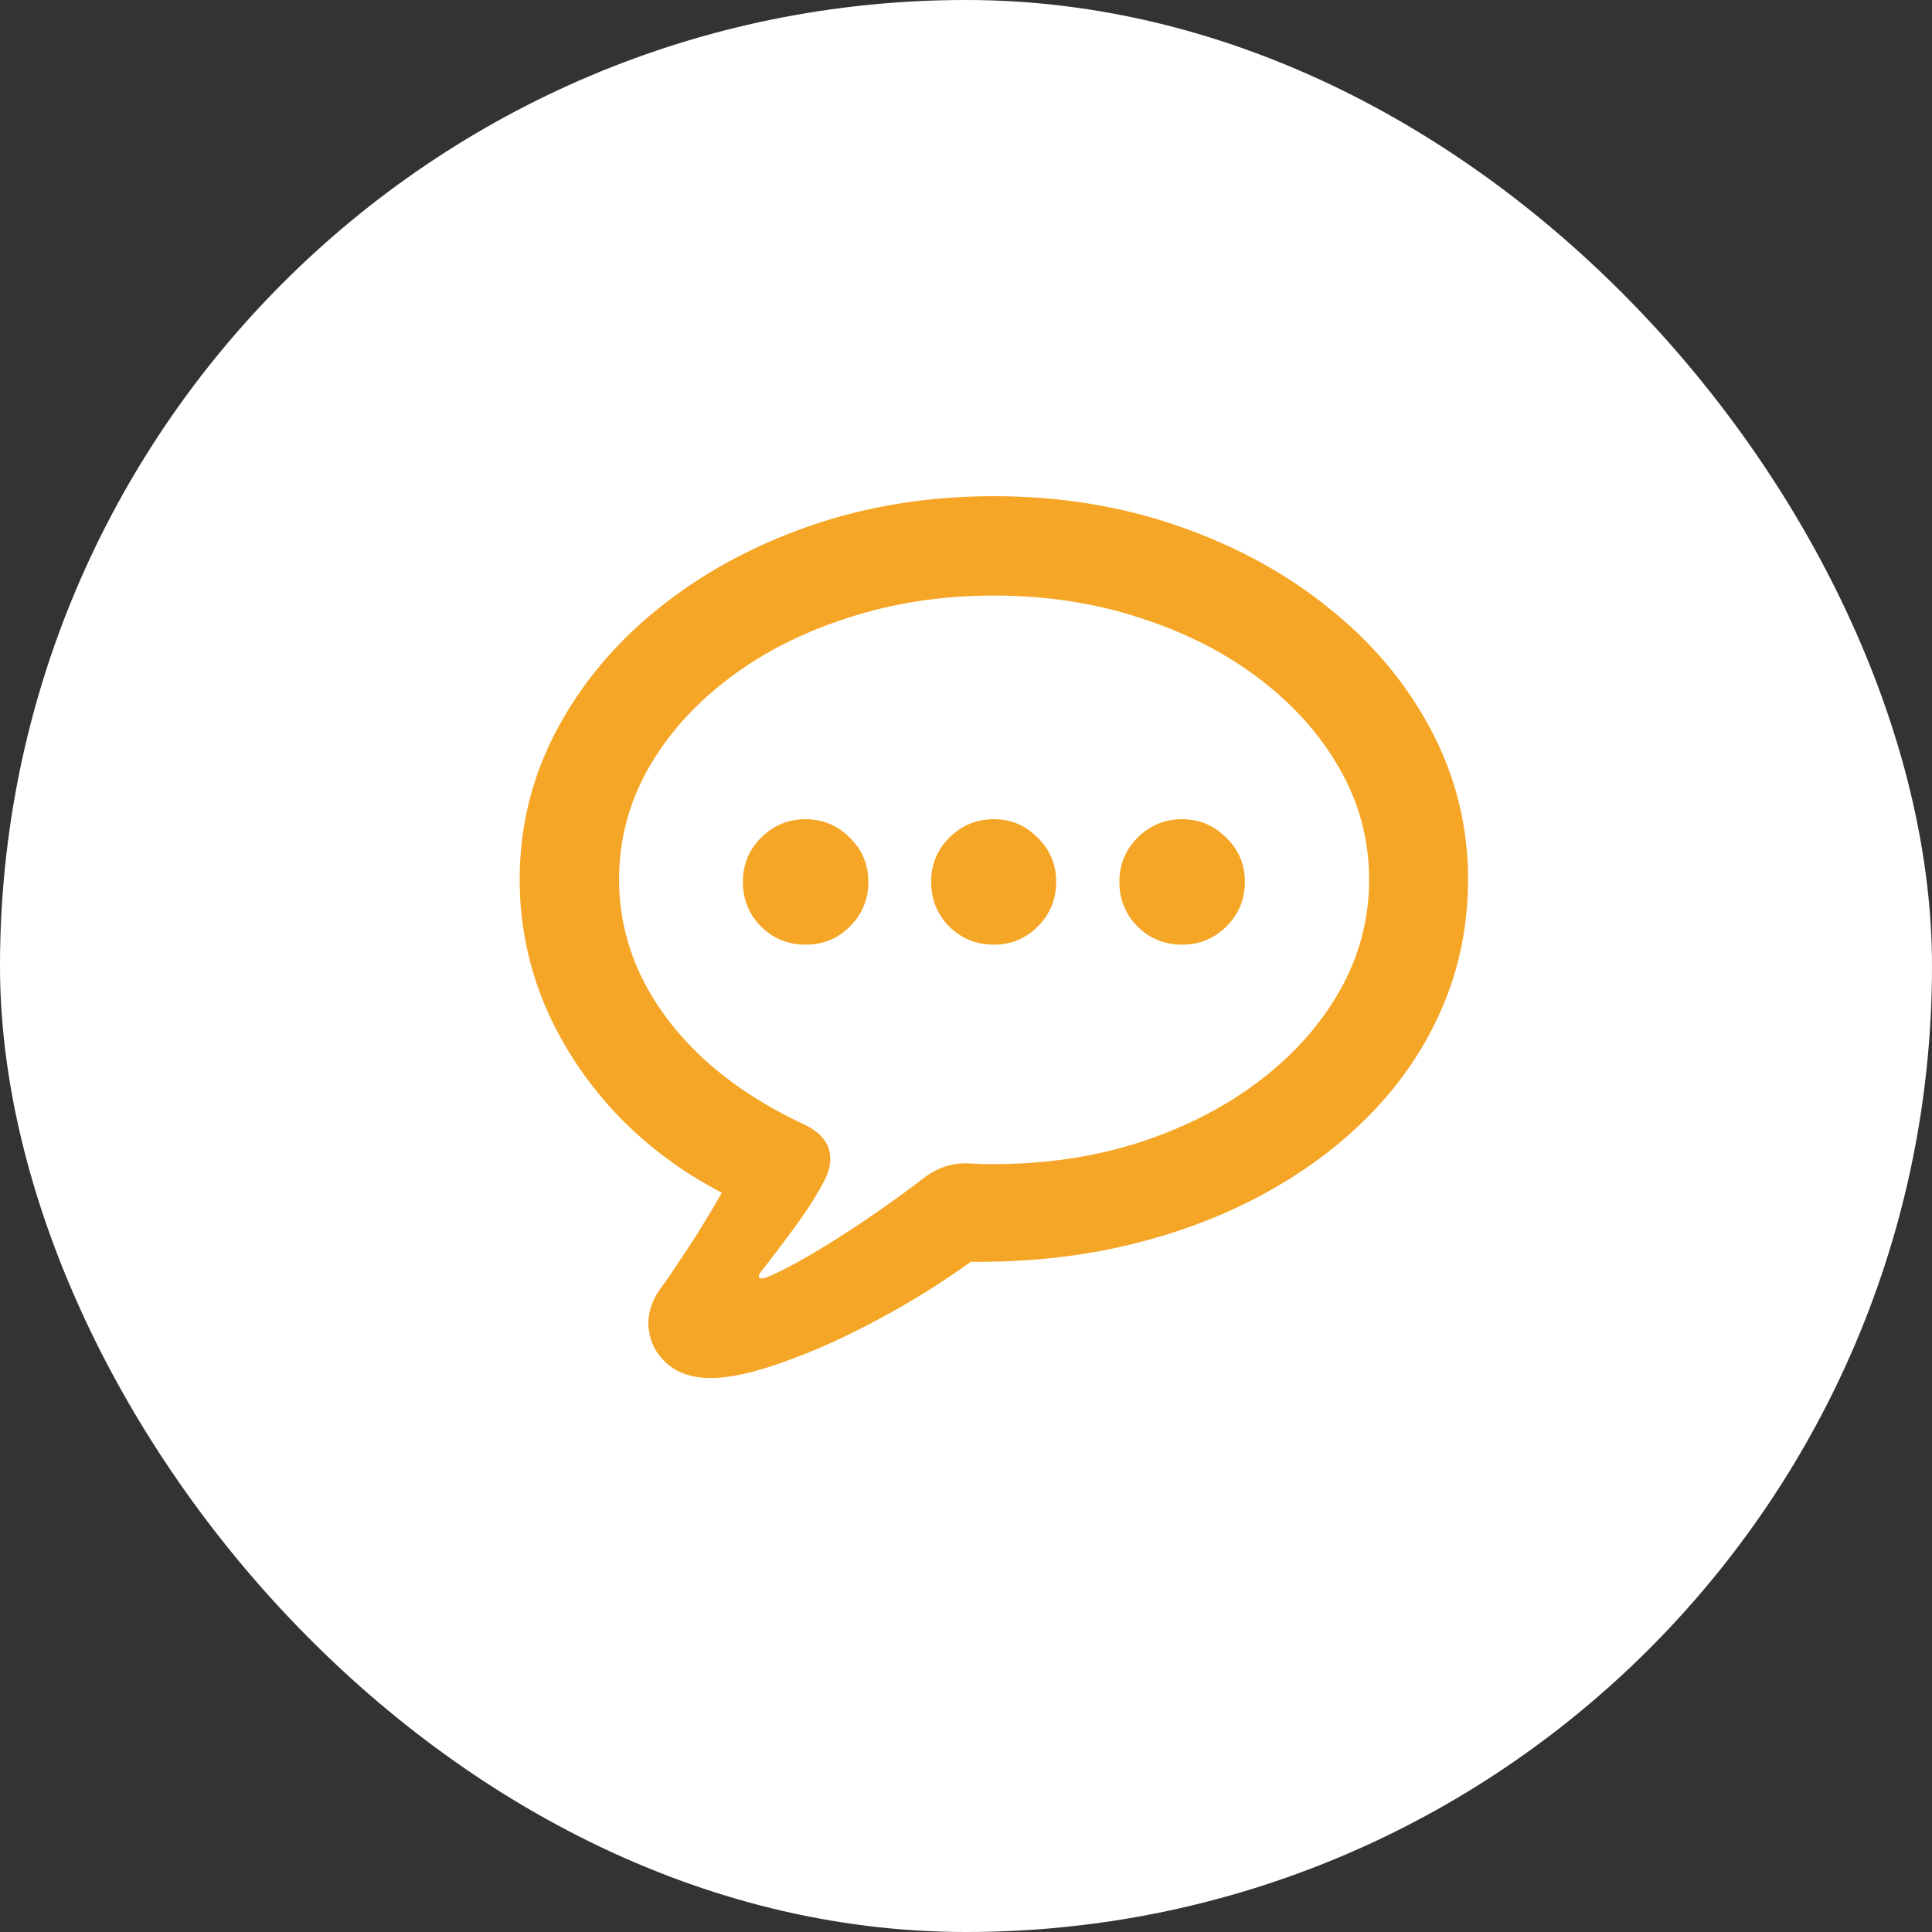
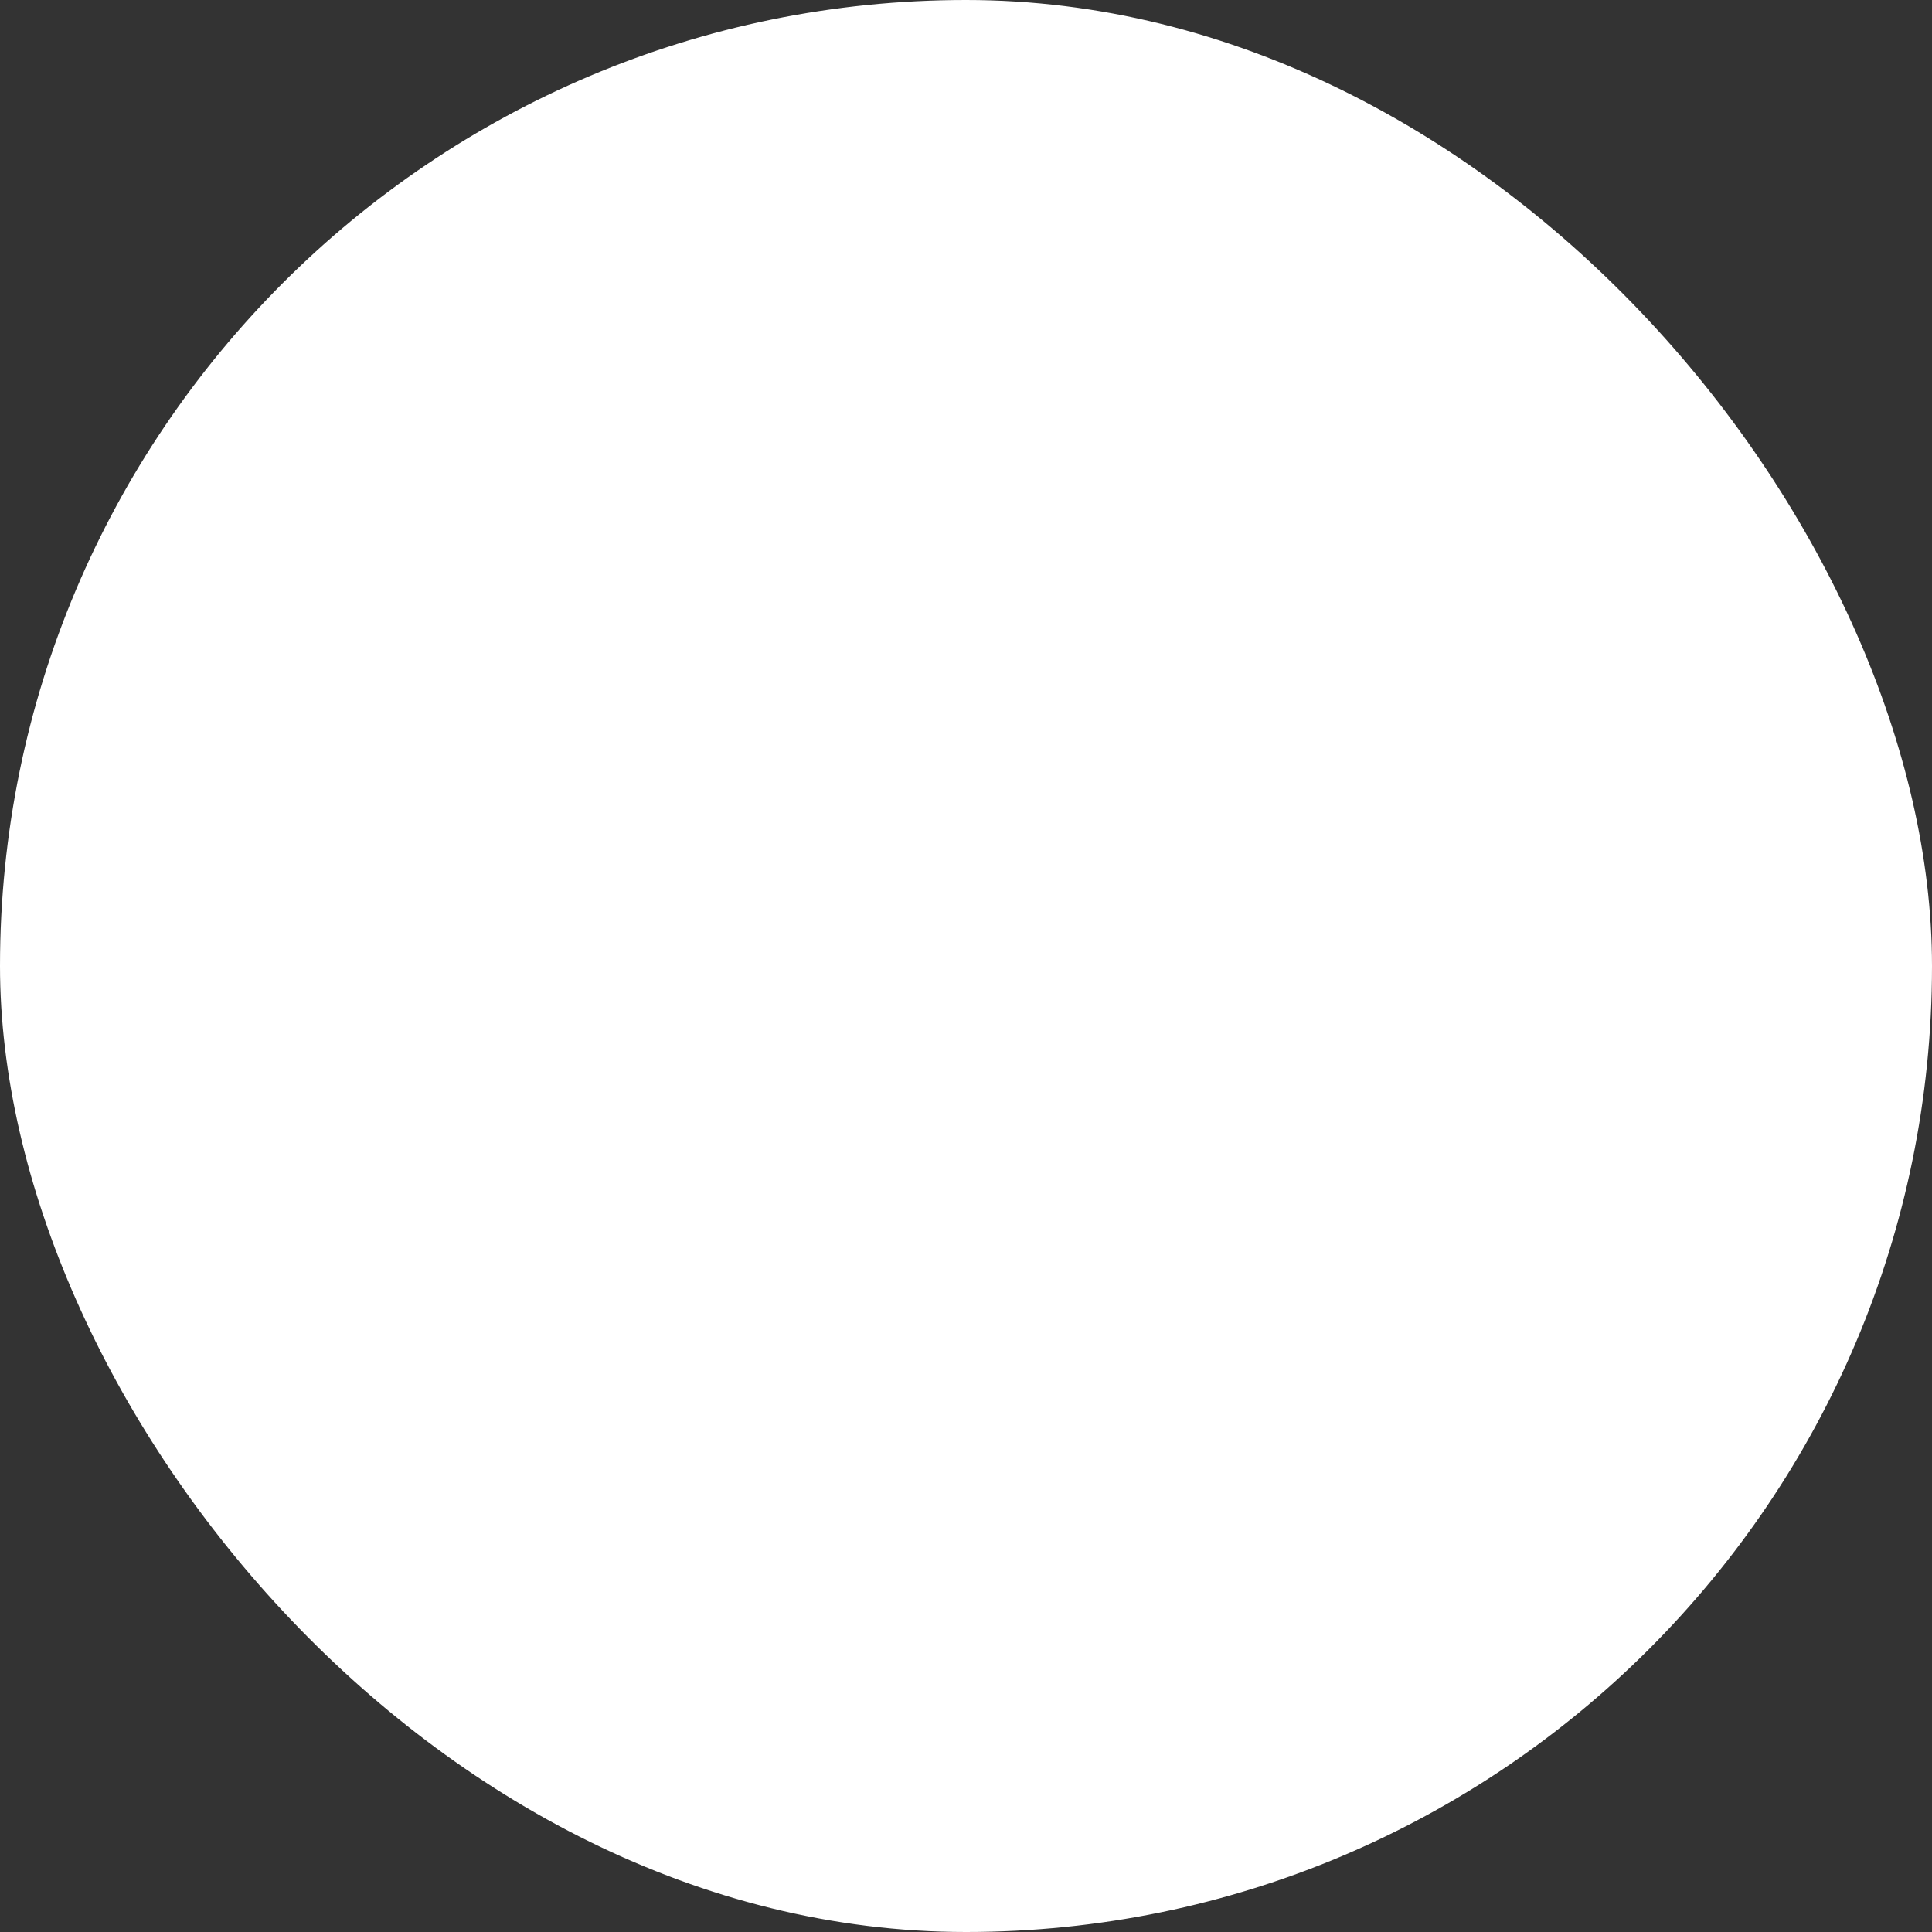
<svg xmlns="http://www.w3.org/2000/svg" fill="none" viewBox="0 0 56 56" height="56" width="56">
  <rect x="0" y="0" width="56" height="56" fill="#333333" stroke="none" />
  <rect fill="white" rx="28" height="56" width="56" />
-   <path fill="#F6A626" d="M20.605 39.943C20.068 39.943 19.641 39.801 19.323 39.516C19.014 39.239 18.839 38.894 18.798 38.478C18.766 38.063 18.9 37.661 19.201 37.27C19.364 37.05 19.547 36.782 19.75 36.464C19.962 36.155 20.17 35.834 20.373 35.5C20.585 35.158 20.768 34.849 20.922 34.572C19.734 33.954 18.701 33.177 17.822 32.241C16.951 31.305 16.271 30.263 15.783 29.116C15.303 27.96 15.063 26.752 15.063 25.49C15.063 23.96 15.417 22.524 16.125 21.181C16.841 19.83 17.826 18.65 19.079 17.641C20.34 16.624 21.801 15.826 23.461 15.248C25.122 14.671 26.904 14.382 28.808 14.382C30.712 14.382 32.495 14.671 34.155 15.248C35.823 15.826 37.284 16.624 38.537 17.641C39.798 18.65 40.783 19.83 41.491 21.181C42.199 22.524 42.553 23.96 42.553 25.49C42.553 26.76 42.321 27.956 41.857 29.079C41.394 30.202 40.73 31.224 39.868 32.143C39.005 33.063 37.976 33.856 36.779 34.523C35.591 35.191 34.269 35.703 32.812 36.062C31.355 36.42 29.797 36.59 28.137 36.574C27.282 37.193 26.379 37.754 25.427 38.259C24.475 38.772 23.567 39.178 22.705 39.48C21.85 39.789 21.15 39.943 20.605 39.943ZM22.216 37.026C22.542 36.896 22.969 36.676 23.498 36.367C24.027 36.057 24.572 35.712 25.134 35.329C25.695 34.947 26.2 34.584 26.648 34.243C26.892 34.047 27.115 33.913 27.319 33.84C27.53 33.758 27.762 33.718 28.015 33.718C28.186 33.726 28.336 33.734 28.466 33.742C28.605 33.742 28.719 33.742 28.808 33.742C30.322 33.742 31.734 33.531 33.044 33.107C34.362 32.676 35.518 32.082 36.511 31.325C37.504 30.568 38.281 29.694 38.842 28.701C39.404 27.7 39.685 26.63 39.685 25.49C39.685 24.359 39.404 23.297 38.842 22.304C38.281 21.311 37.504 20.436 36.511 19.68C35.518 18.923 34.362 18.333 33.044 17.91C31.734 17.478 30.322 17.263 28.808 17.263C27.303 17.263 25.891 17.478 24.572 17.91C23.254 18.333 22.098 18.923 21.105 19.68C20.113 20.436 19.335 21.311 18.774 22.304C18.221 23.297 17.944 24.359 17.944 25.49C17.944 26.467 18.155 27.399 18.579 28.286C19.002 29.165 19.616 29.974 20.422 30.715C21.227 31.447 22.2 32.078 23.339 32.607C23.706 32.786 23.933 33.018 24.023 33.303C24.113 33.588 24.064 33.905 23.877 34.255C23.649 34.686 23.356 35.142 22.998 35.622C22.64 36.11 22.33 36.517 22.07 36.843C21.997 36.932 21.976 36.993 22.009 37.026C22.041 37.067 22.11 37.067 22.216 37.026ZM23.352 27.382C22.847 27.382 22.416 27.207 22.058 26.857C21.708 26.499 21.533 26.068 21.533 25.564C21.533 25.059 21.708 24.632 22.058 24.282C22.416 23.924 22.847 23.745 23.352 23.745C23.848 23.745 24.275 23.924 24.633 24.282C24.991 24.632 25.17 25.059 25.17 25.564C25.17 26.068 24.991 26.499 24.633 26.857C24.283 27.207 23.856 27.382 23.352 27.382ZM28.808 27.382C28.303 27.382 27.872 27.207 27.514 26.857C27.164 26.499 26.989 26.068 26.989 25.564C26.989 25.059 27.164 24.632 27.514 24.282C27.872 23.924 28.303 23.745 28.808 23.745C29.305 23.745 29.728 23.924 30.078 24.282C30.436 24.632 30.615 25.059 30.615 25.564C30.615 26.068 30.436 26.499 30.078 26.857C29.728 27.207 29.305 27.382 28.808 27.382ZM34.265 27.382C33.76 27.382 33.329 27.207 32.971 26.857C32.621 26.499 32.446 26.068 32.446 25.564C32.446 25.059 32.621 24.632 32.971 24.282C33.329 23.924 33.76 23.745 34.265 23.745C34.761 23.745 35.188 23.924 35.546 24.282C35.904 24.632 36.084 25.059 36.084 25.564C36.084 26.068 35.904 26.499 35.546 26.857C35.188 27.207 34.761 27.382 34.265 27.382Z" />
</svg>